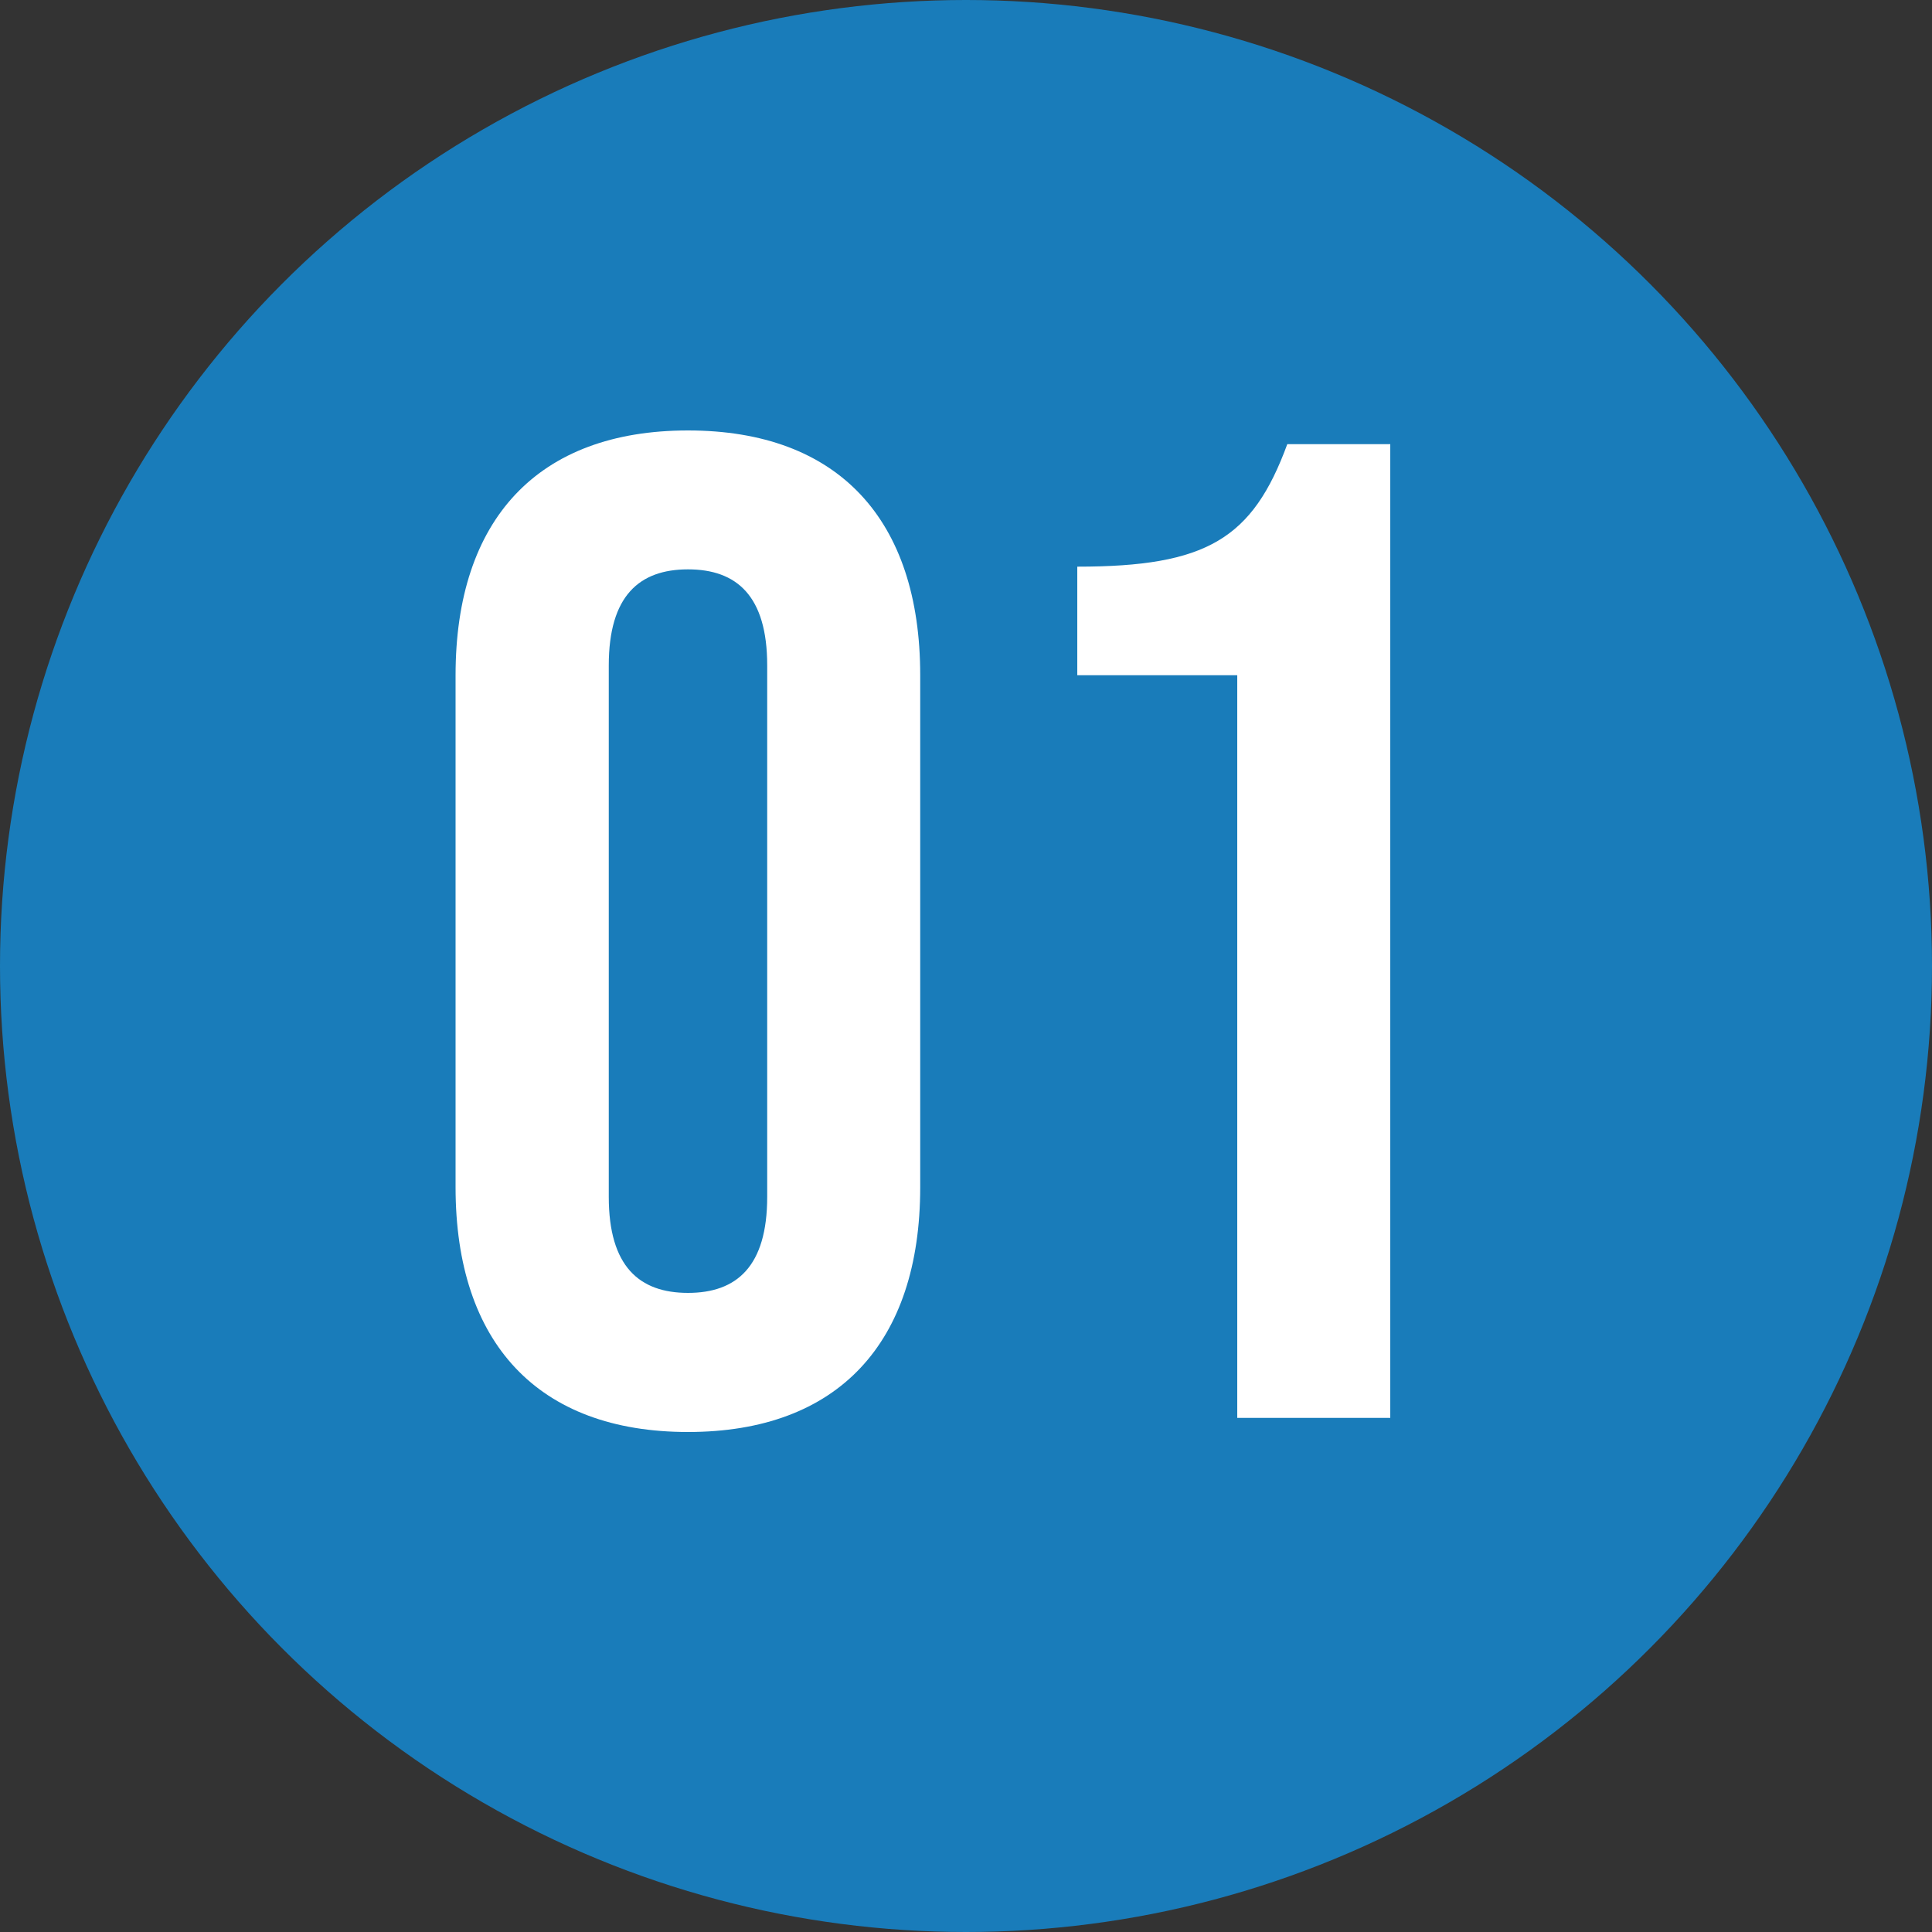
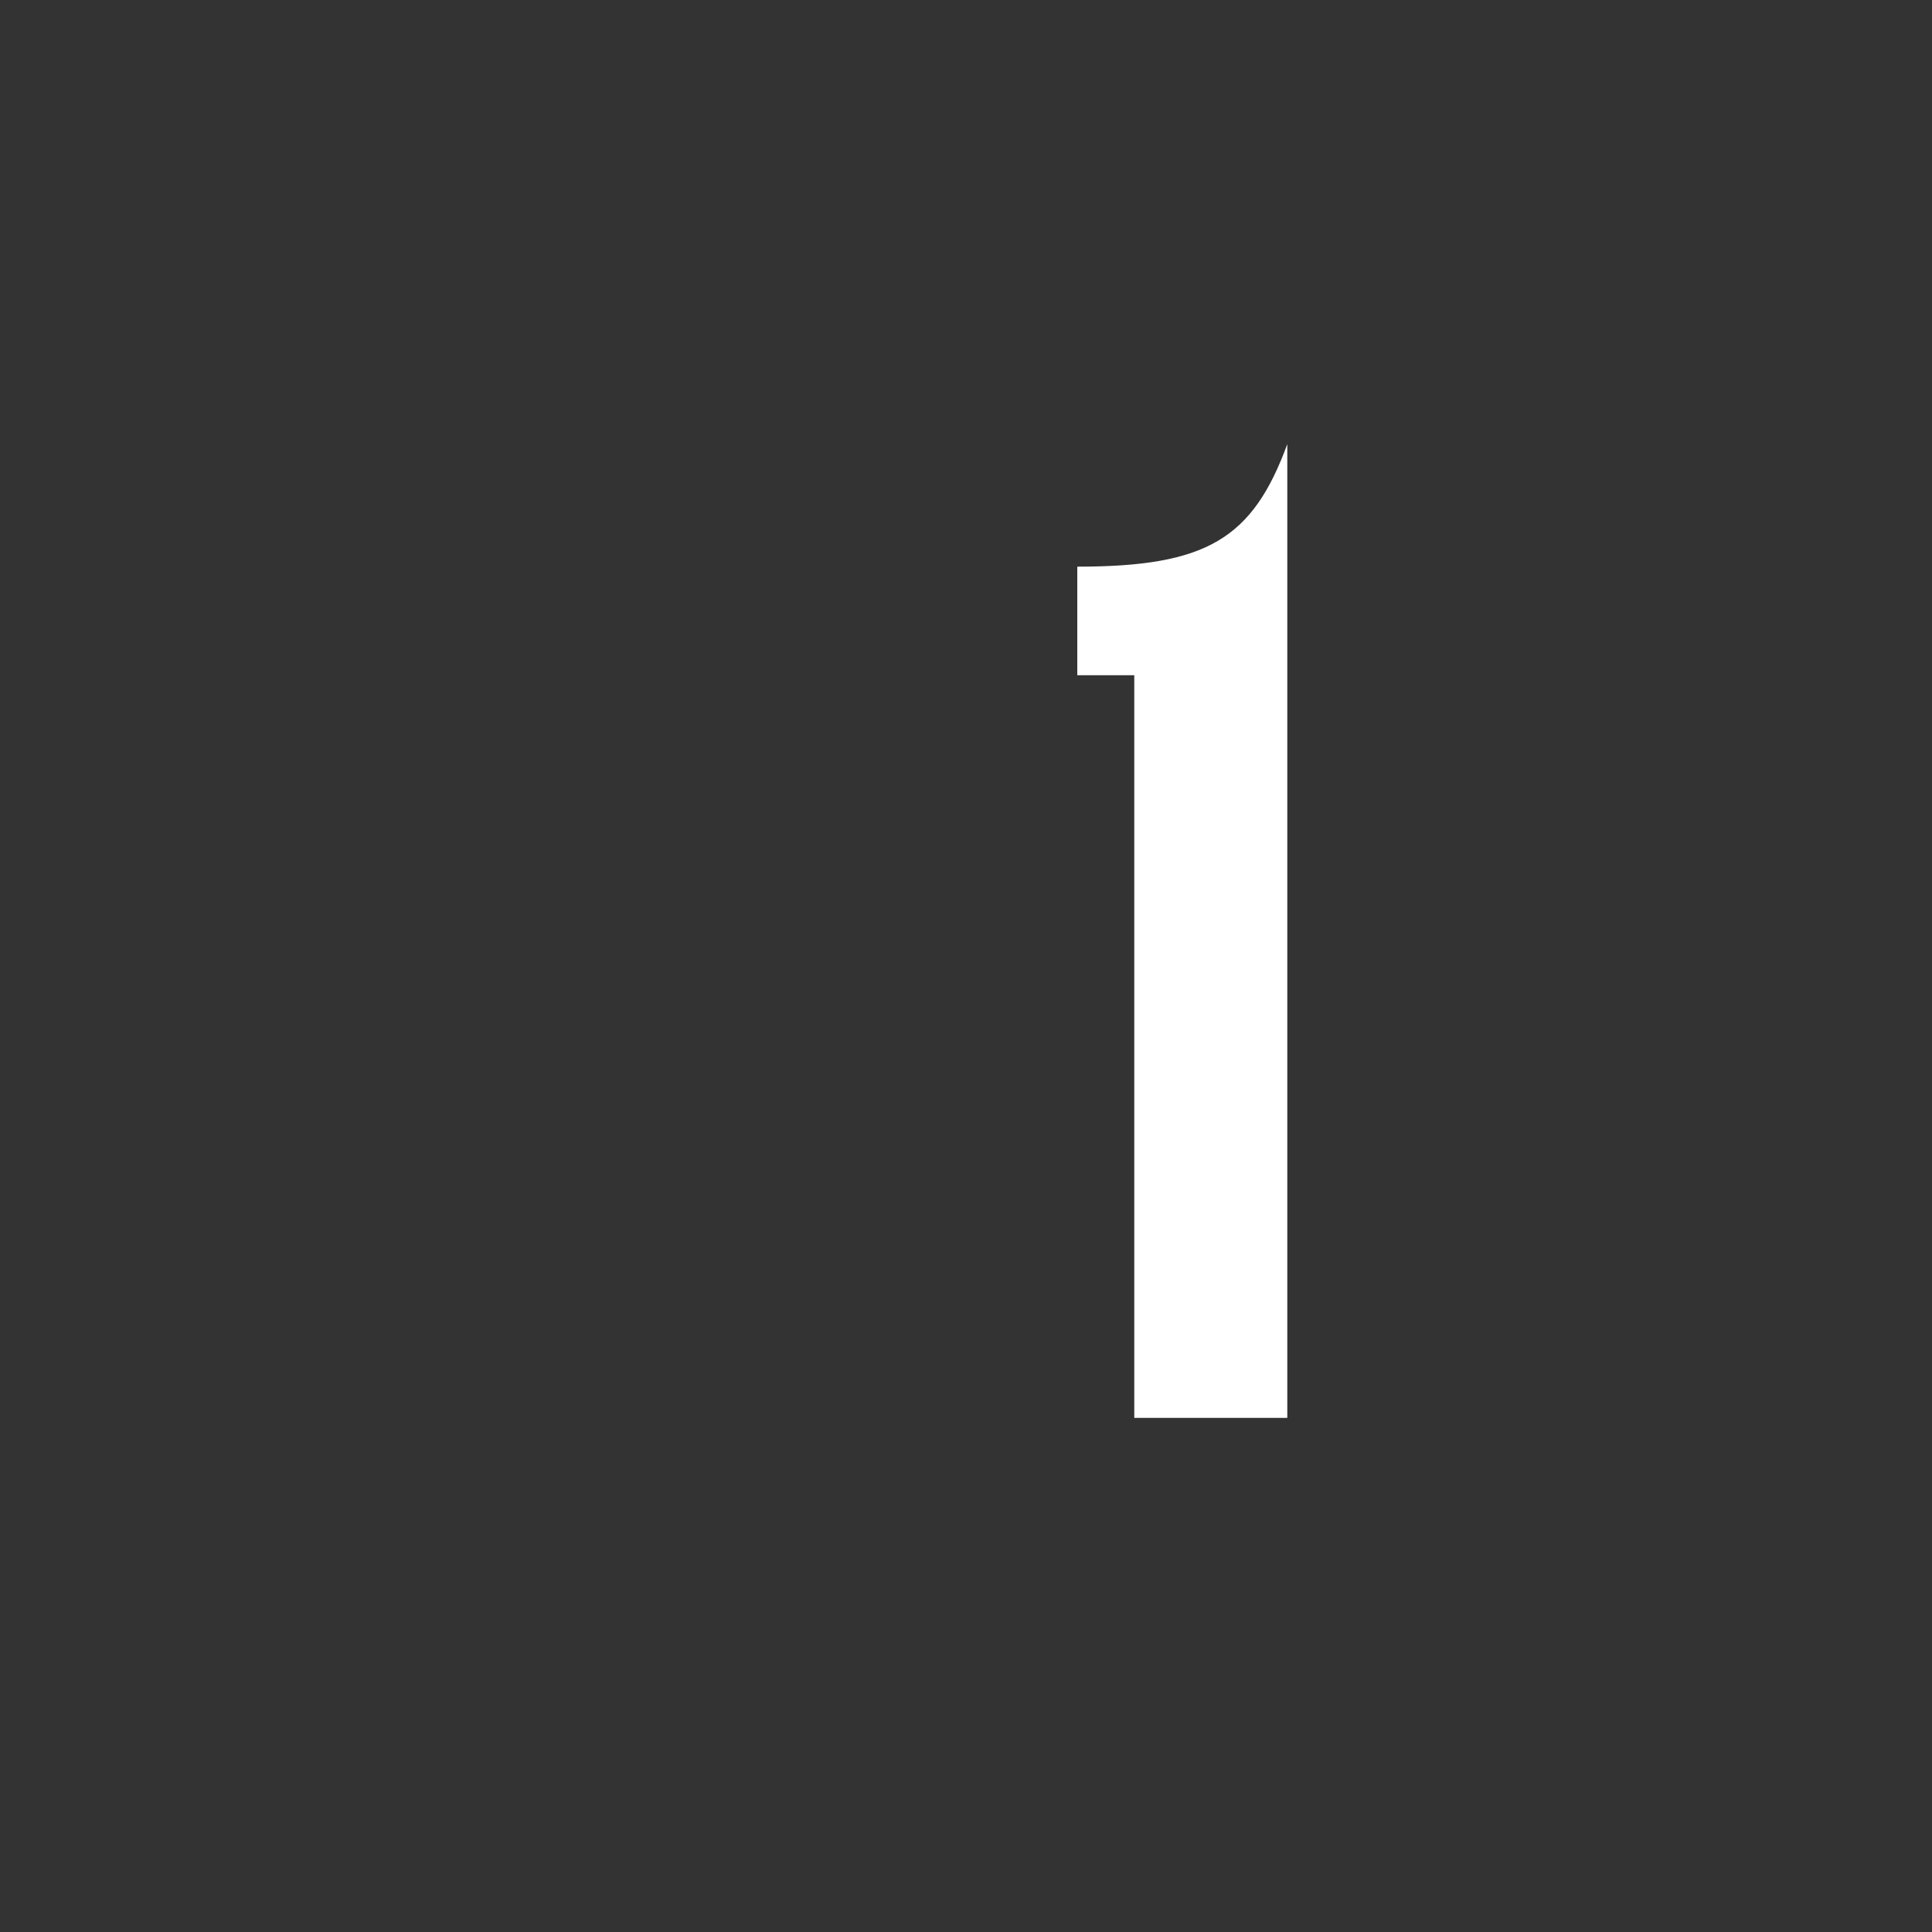
<svg xmlns="http://www.w3.org/2000/svg" id="_レイヤー_1" width="100" height="100" viewBox="0 0 100 100">
  <rect x="0" y="0" width="100" height="100" fill="#333333" stroke="none" />
  <defs>
    <style>.cls-1{fill:#fff;}.cls-2{fill:#197cba;}</style>
  </defs>
-   <circle class="cls-2" cx="50" cy="50" r="50" />
-   <path class="cls-1" d="M23.58,61.45v-26.5c0-8.06,4.25-12.67,12.03-12.67s12.02,4.61,12.02,12.67v26.5c0,8.06-4.25,12.67-12.02,12.67s-12.03-4.61-12.03-12.67ZM39.71,61.95v-27.51c0-3.6-1.58-4.97-4.1-4.97s-4.1,1.37-4.1,4.97v27.51c0,3.6,1.58,4.97,4.1,4.97s4.1-1.37,4.1-4.97Z" />
-   <path class="cls-1" d="M64.04,34.95h-8.28v-5.62c6.7,0,9.07-1.44,10.87-6.34h5.33v50.4h-7.92v-38.45Z" />
+   <path class="cls-1" d="M64.04,34.95h-8.28v-5.62c6.7,0,9.07-1.44,10.87-6.34v50.4h-7.92v-38.45Z" />
</svg>